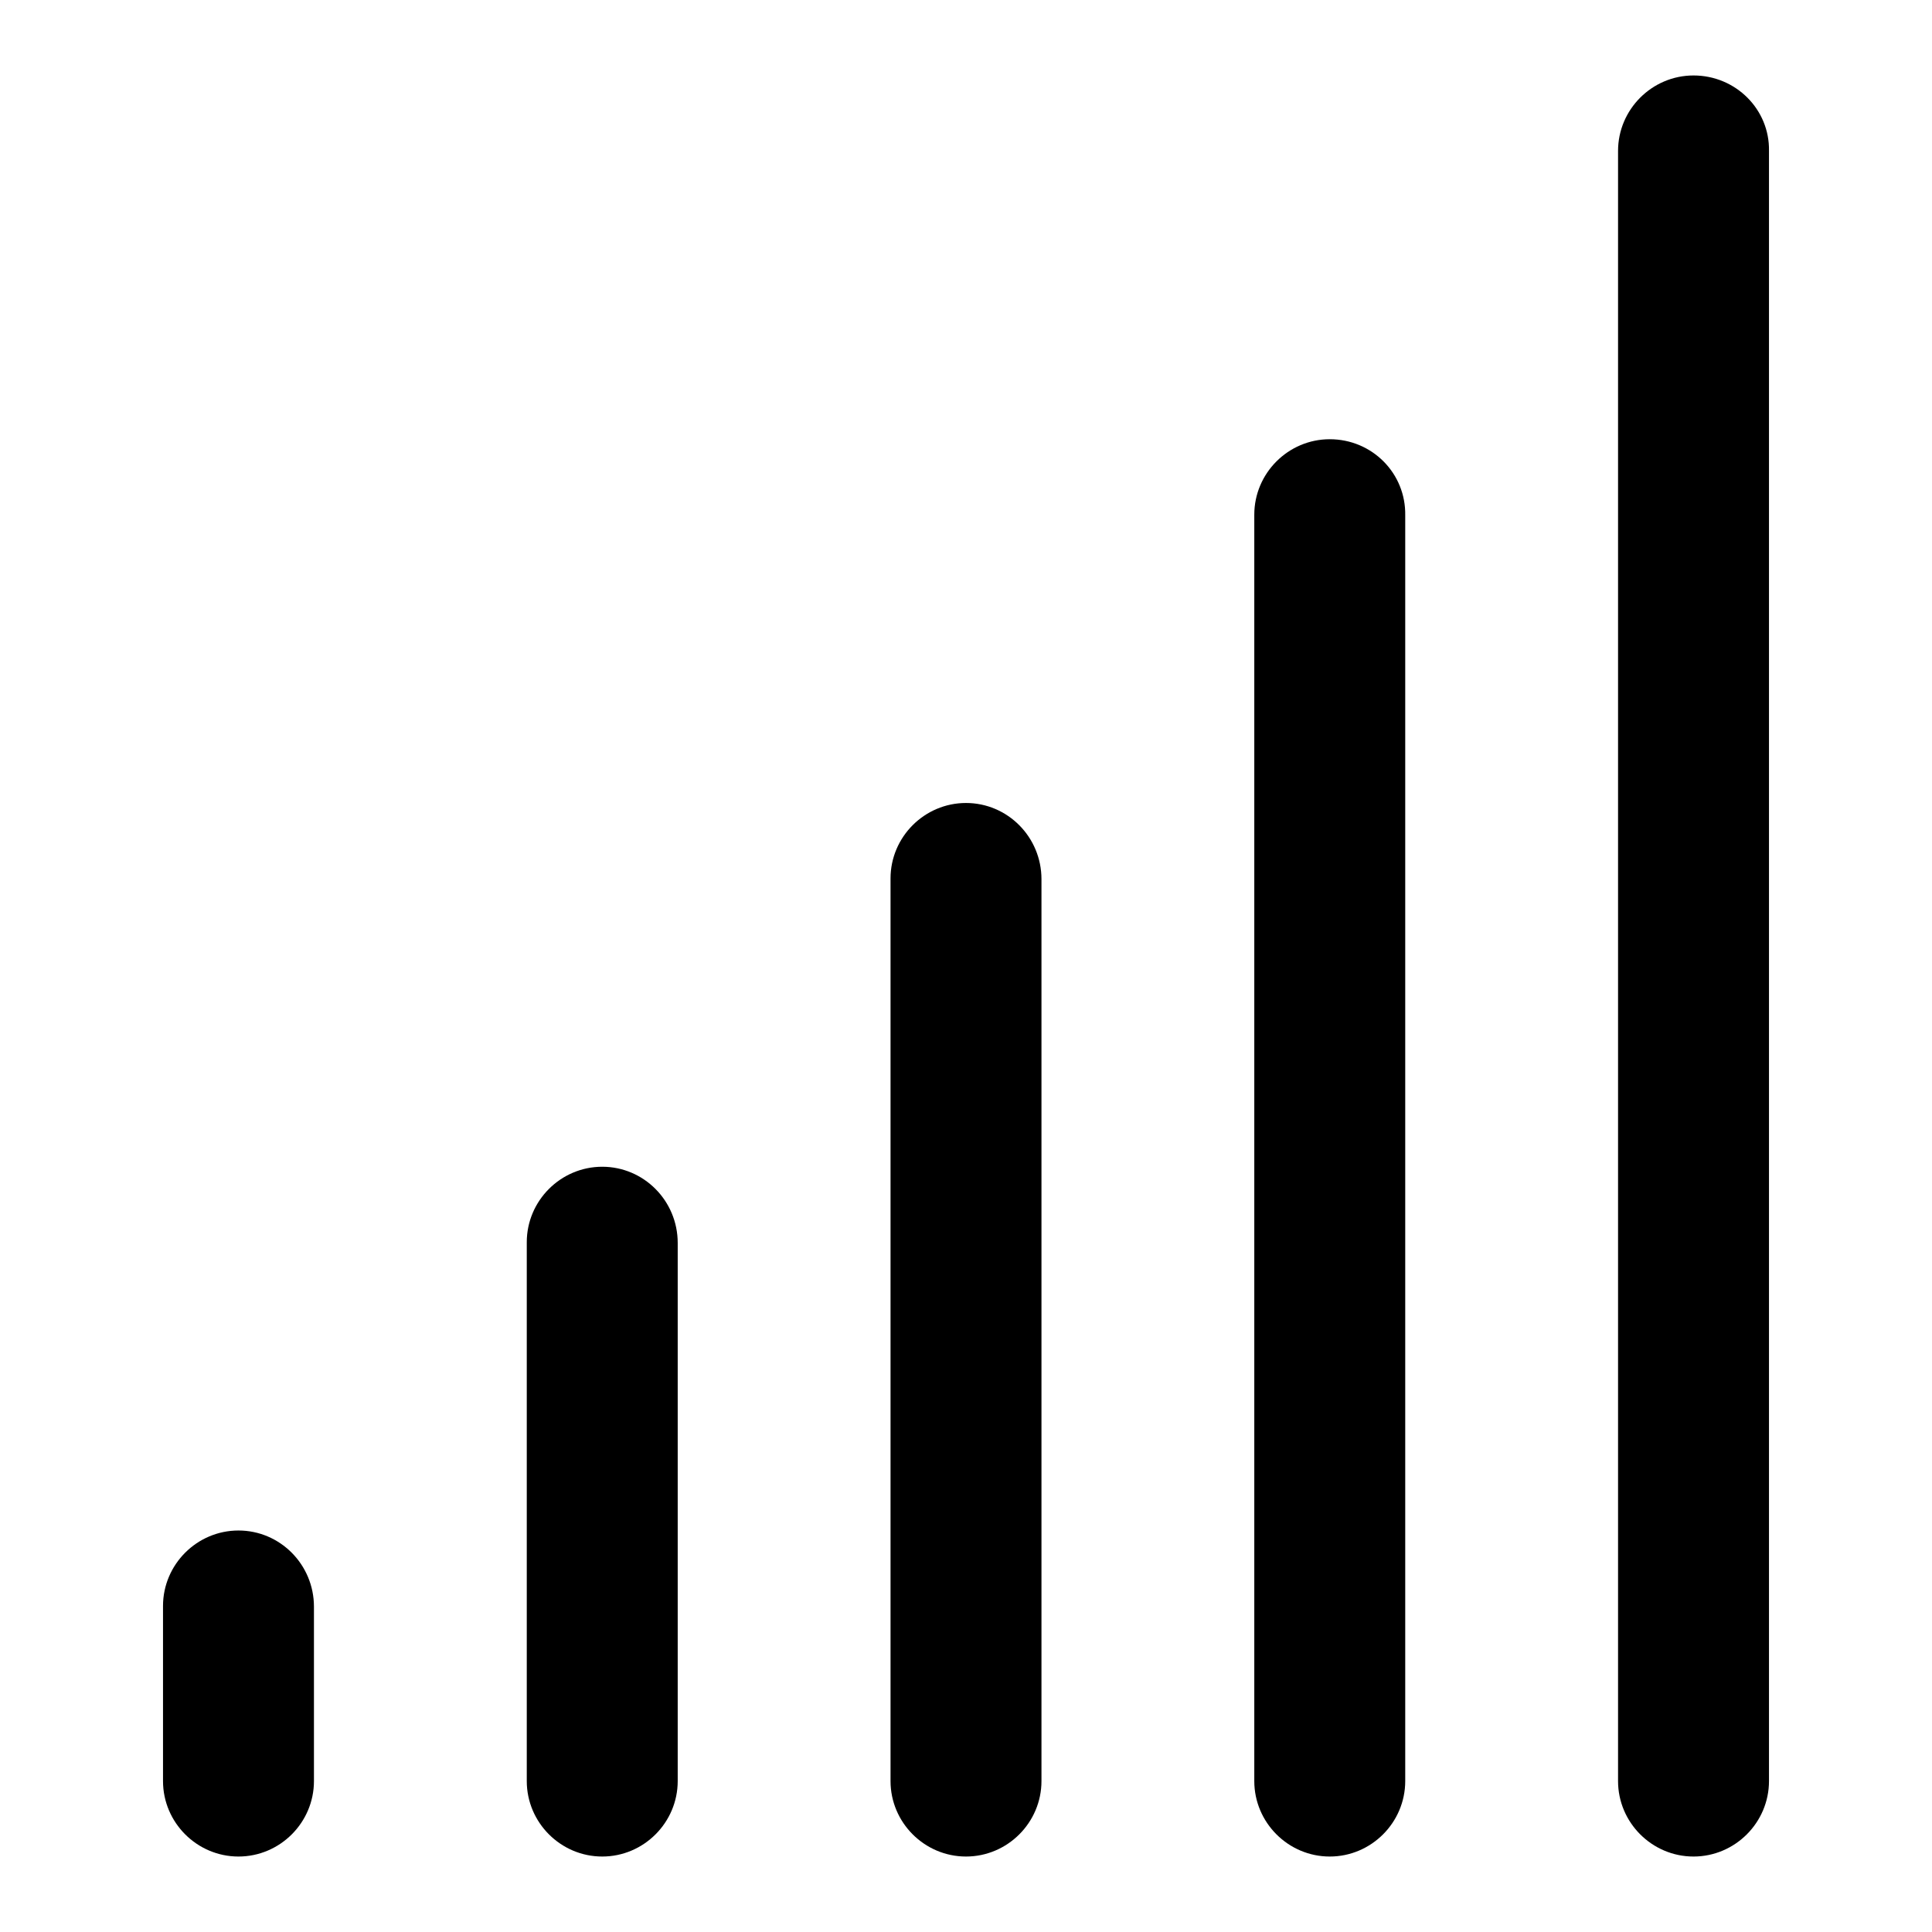
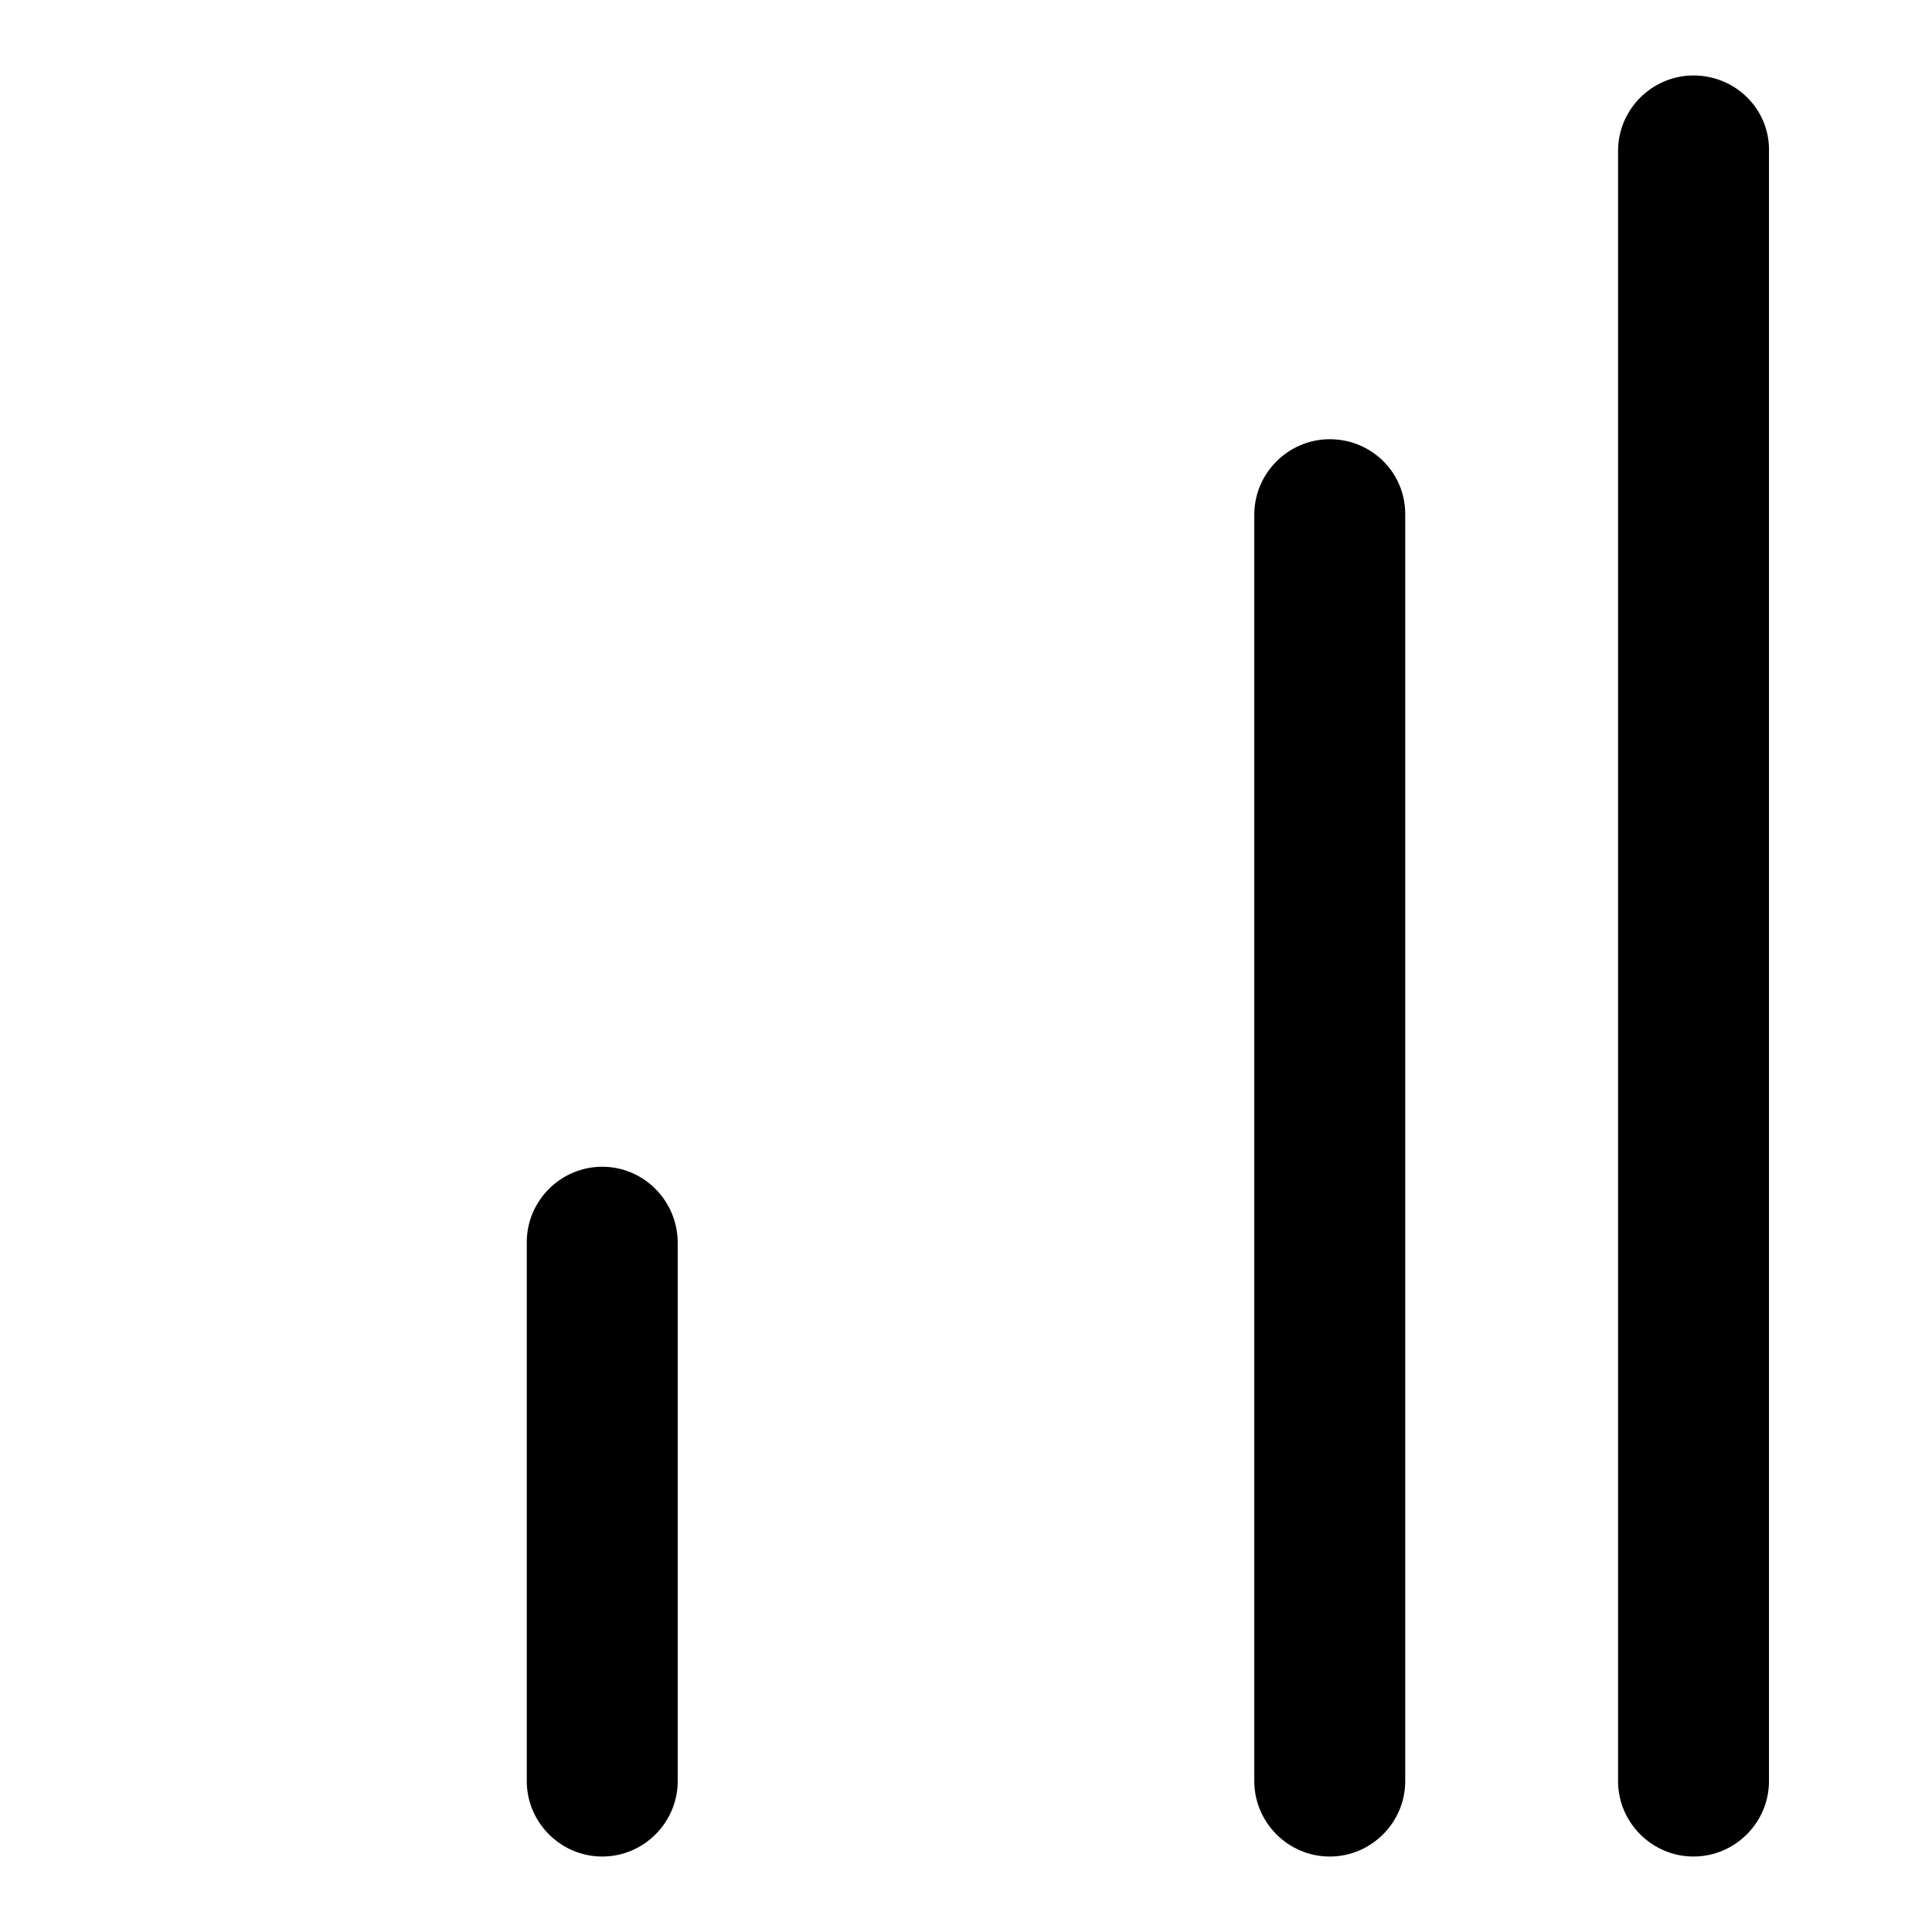
<svg xmlns="http://www.w3.org/2000/svg" version="1.1" x="0px" y="0px" viewBox="0 0 256 256" enable-background="new 0 0 256 256" xml:space="preserve">
  <g>
    <g>
      <g>
        <g>
-           <path fill="#000000" d="M31.6,202.8c-5.5,0-10,4.5-10,10V236c0,5.5,4.5,10,10,10c5.5,0,10-4.5,10-10v-23.1C41.6,207.3,37.1,202.8,31.6,202.8z" />
          <path fill="#000000" d="M79.8,154.6c-5.5,0-10,4.5-10,10V236c0,5.5,4.5,10,10,10c5.5,0,10-4.5,10-10v-71.3C89.8,159.1,85.3,154.6,79.8,154.6z" />
-           <path fill="#000000" d="M128,106.4c-5.5,0-10,4.5-10,10V236c0,5.5,4.5,10,10,10s10-4.5,10-10V116.5C138,110.9,133.5,106.4,128,106.4z" />
          <path fill="#000000" d="M176.2,58.2c-5.5,0-10,4.5-10,10V236c0,5.5,4.5,10,10,10c5.5,0,10-4.5,10-10V68.3C186.3,62.7,181.8,58.2,176.2,58.2z" />
          <path fill="#000000" d="M224.4,10c-5.5,0-10,4.5-10,10V236c0,5.5,4.5,10,10,10c5.5,0,10-4.5,10-10V20C234.5,14.5,230,10,224.4,10z" />
        </g>
      </g>
      <g />
      <g />
      <g />
      <g />
      <g />
      <g />
      <g />
      <g />
      <g />
      <g />
      <g />
      <g />
      <g />
      <g />
      <g />
    </g>
  </g>
</svg>